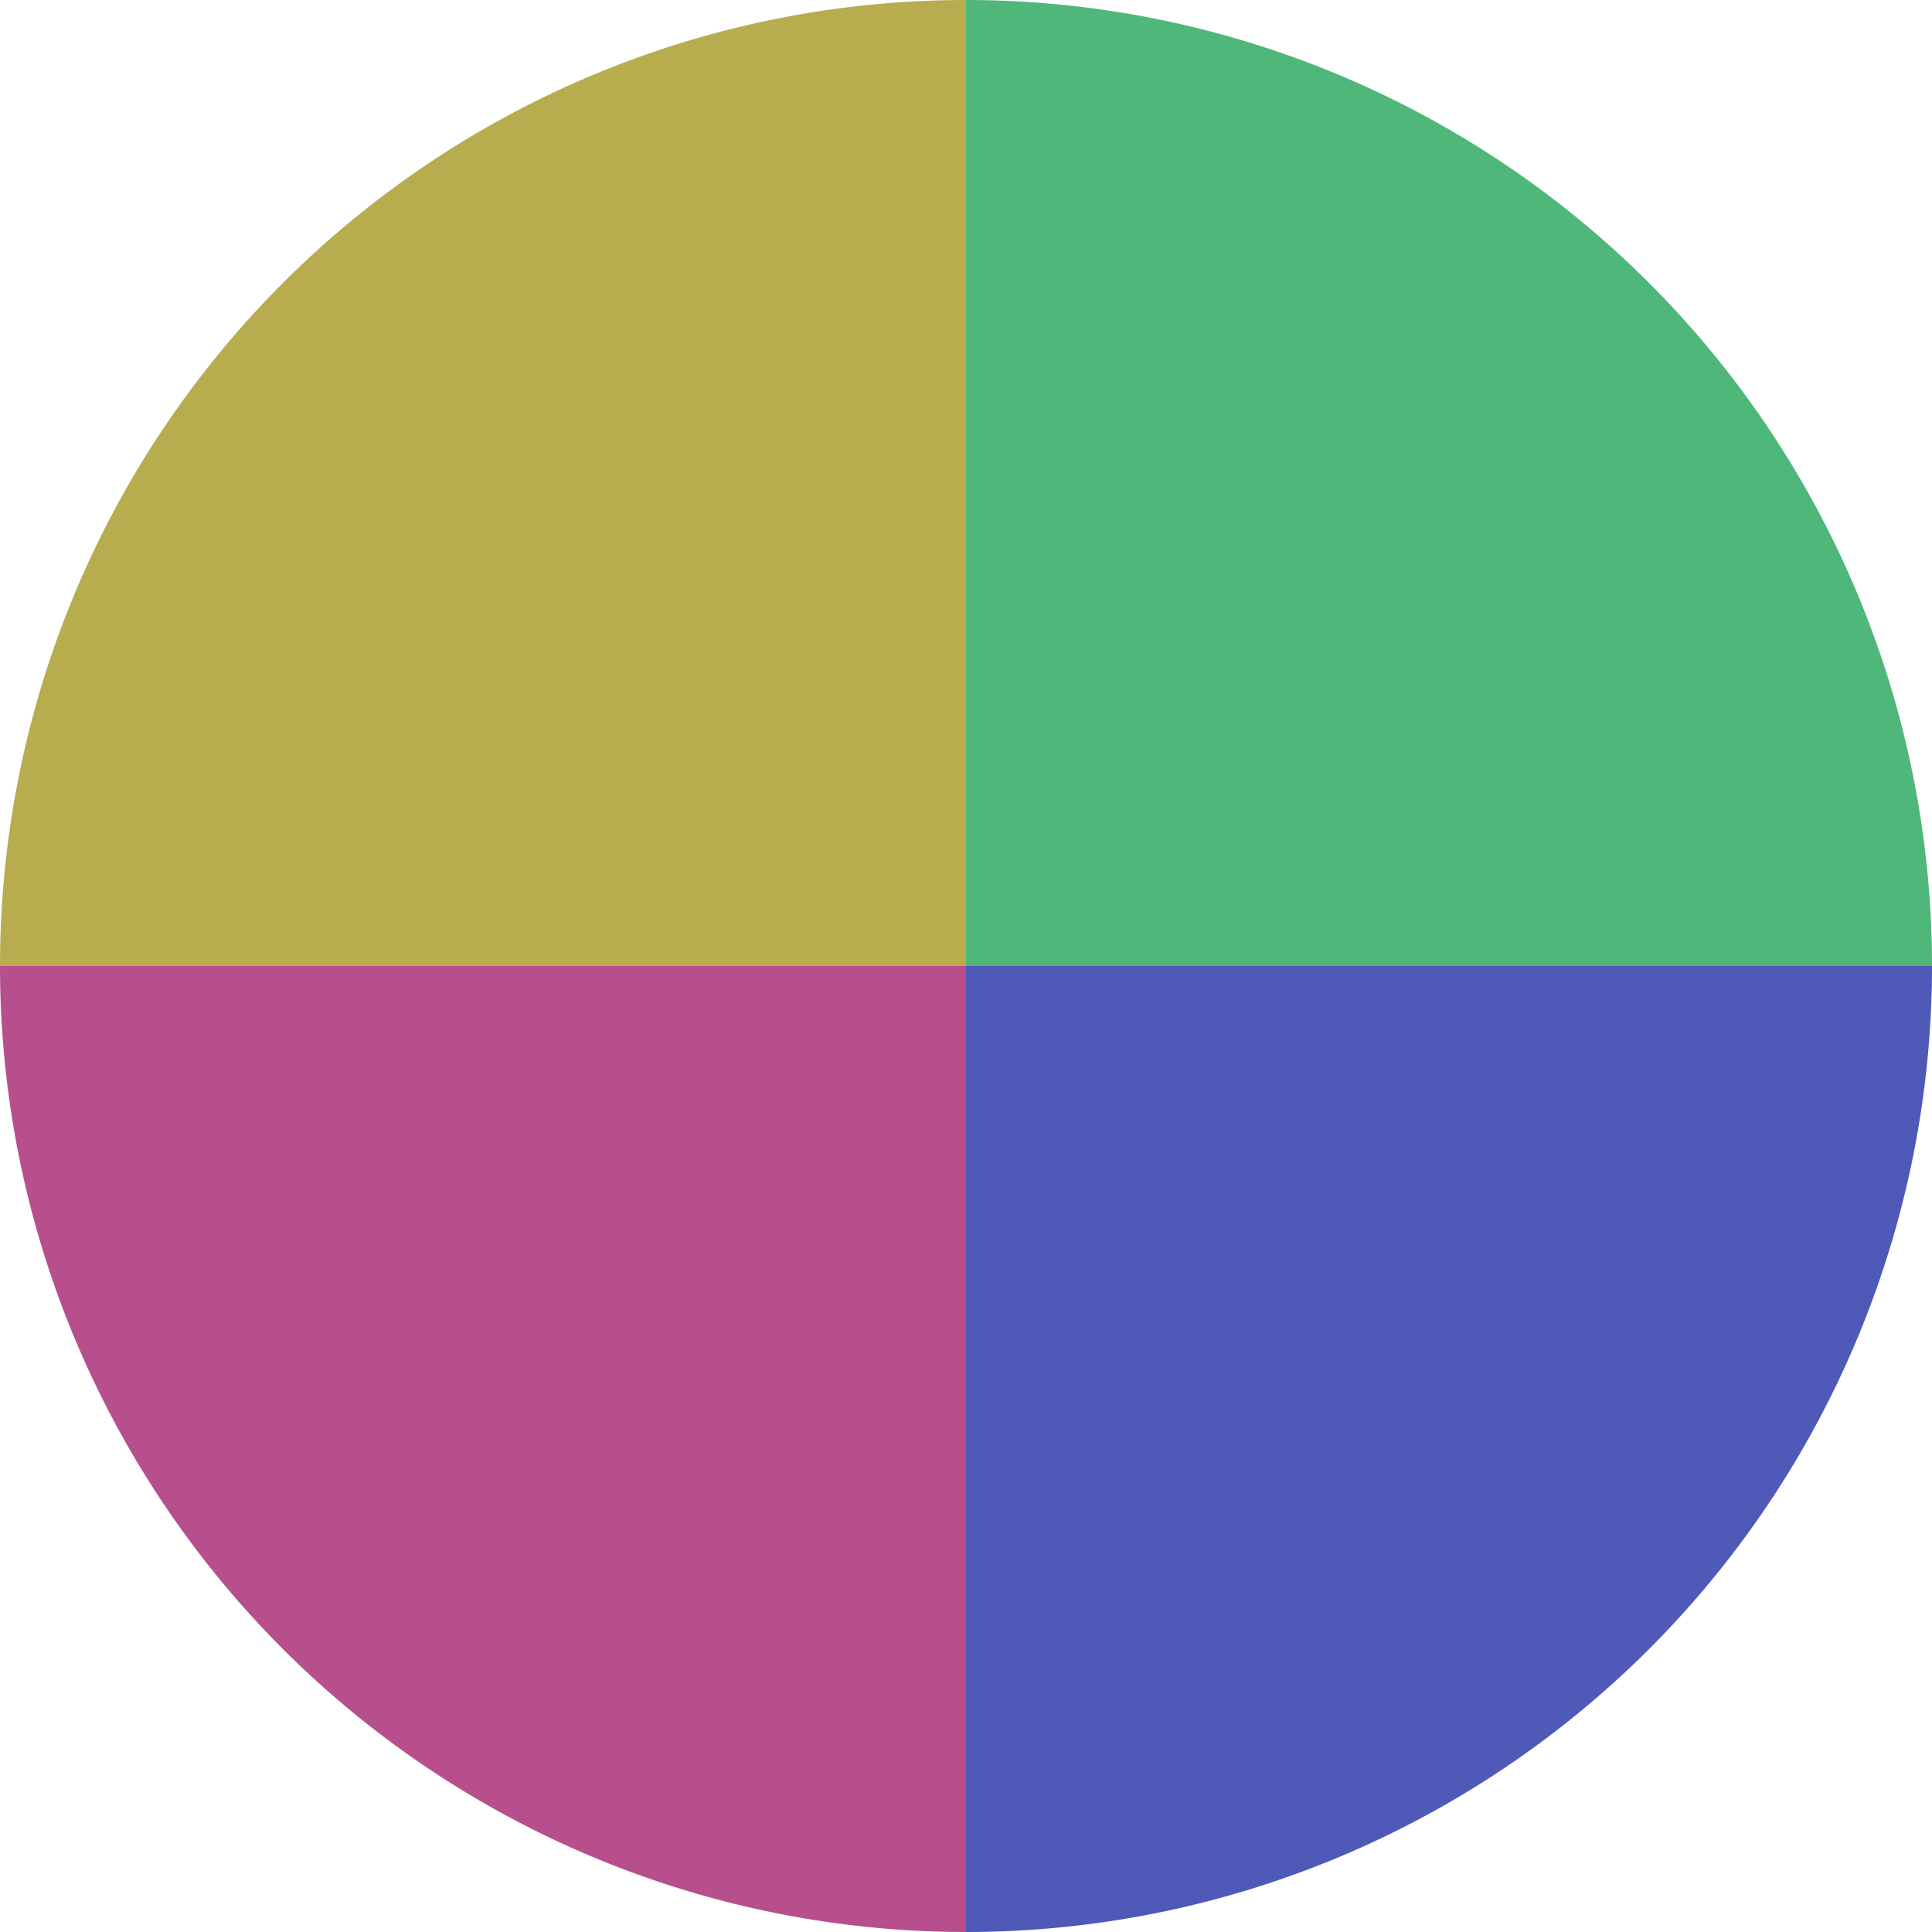
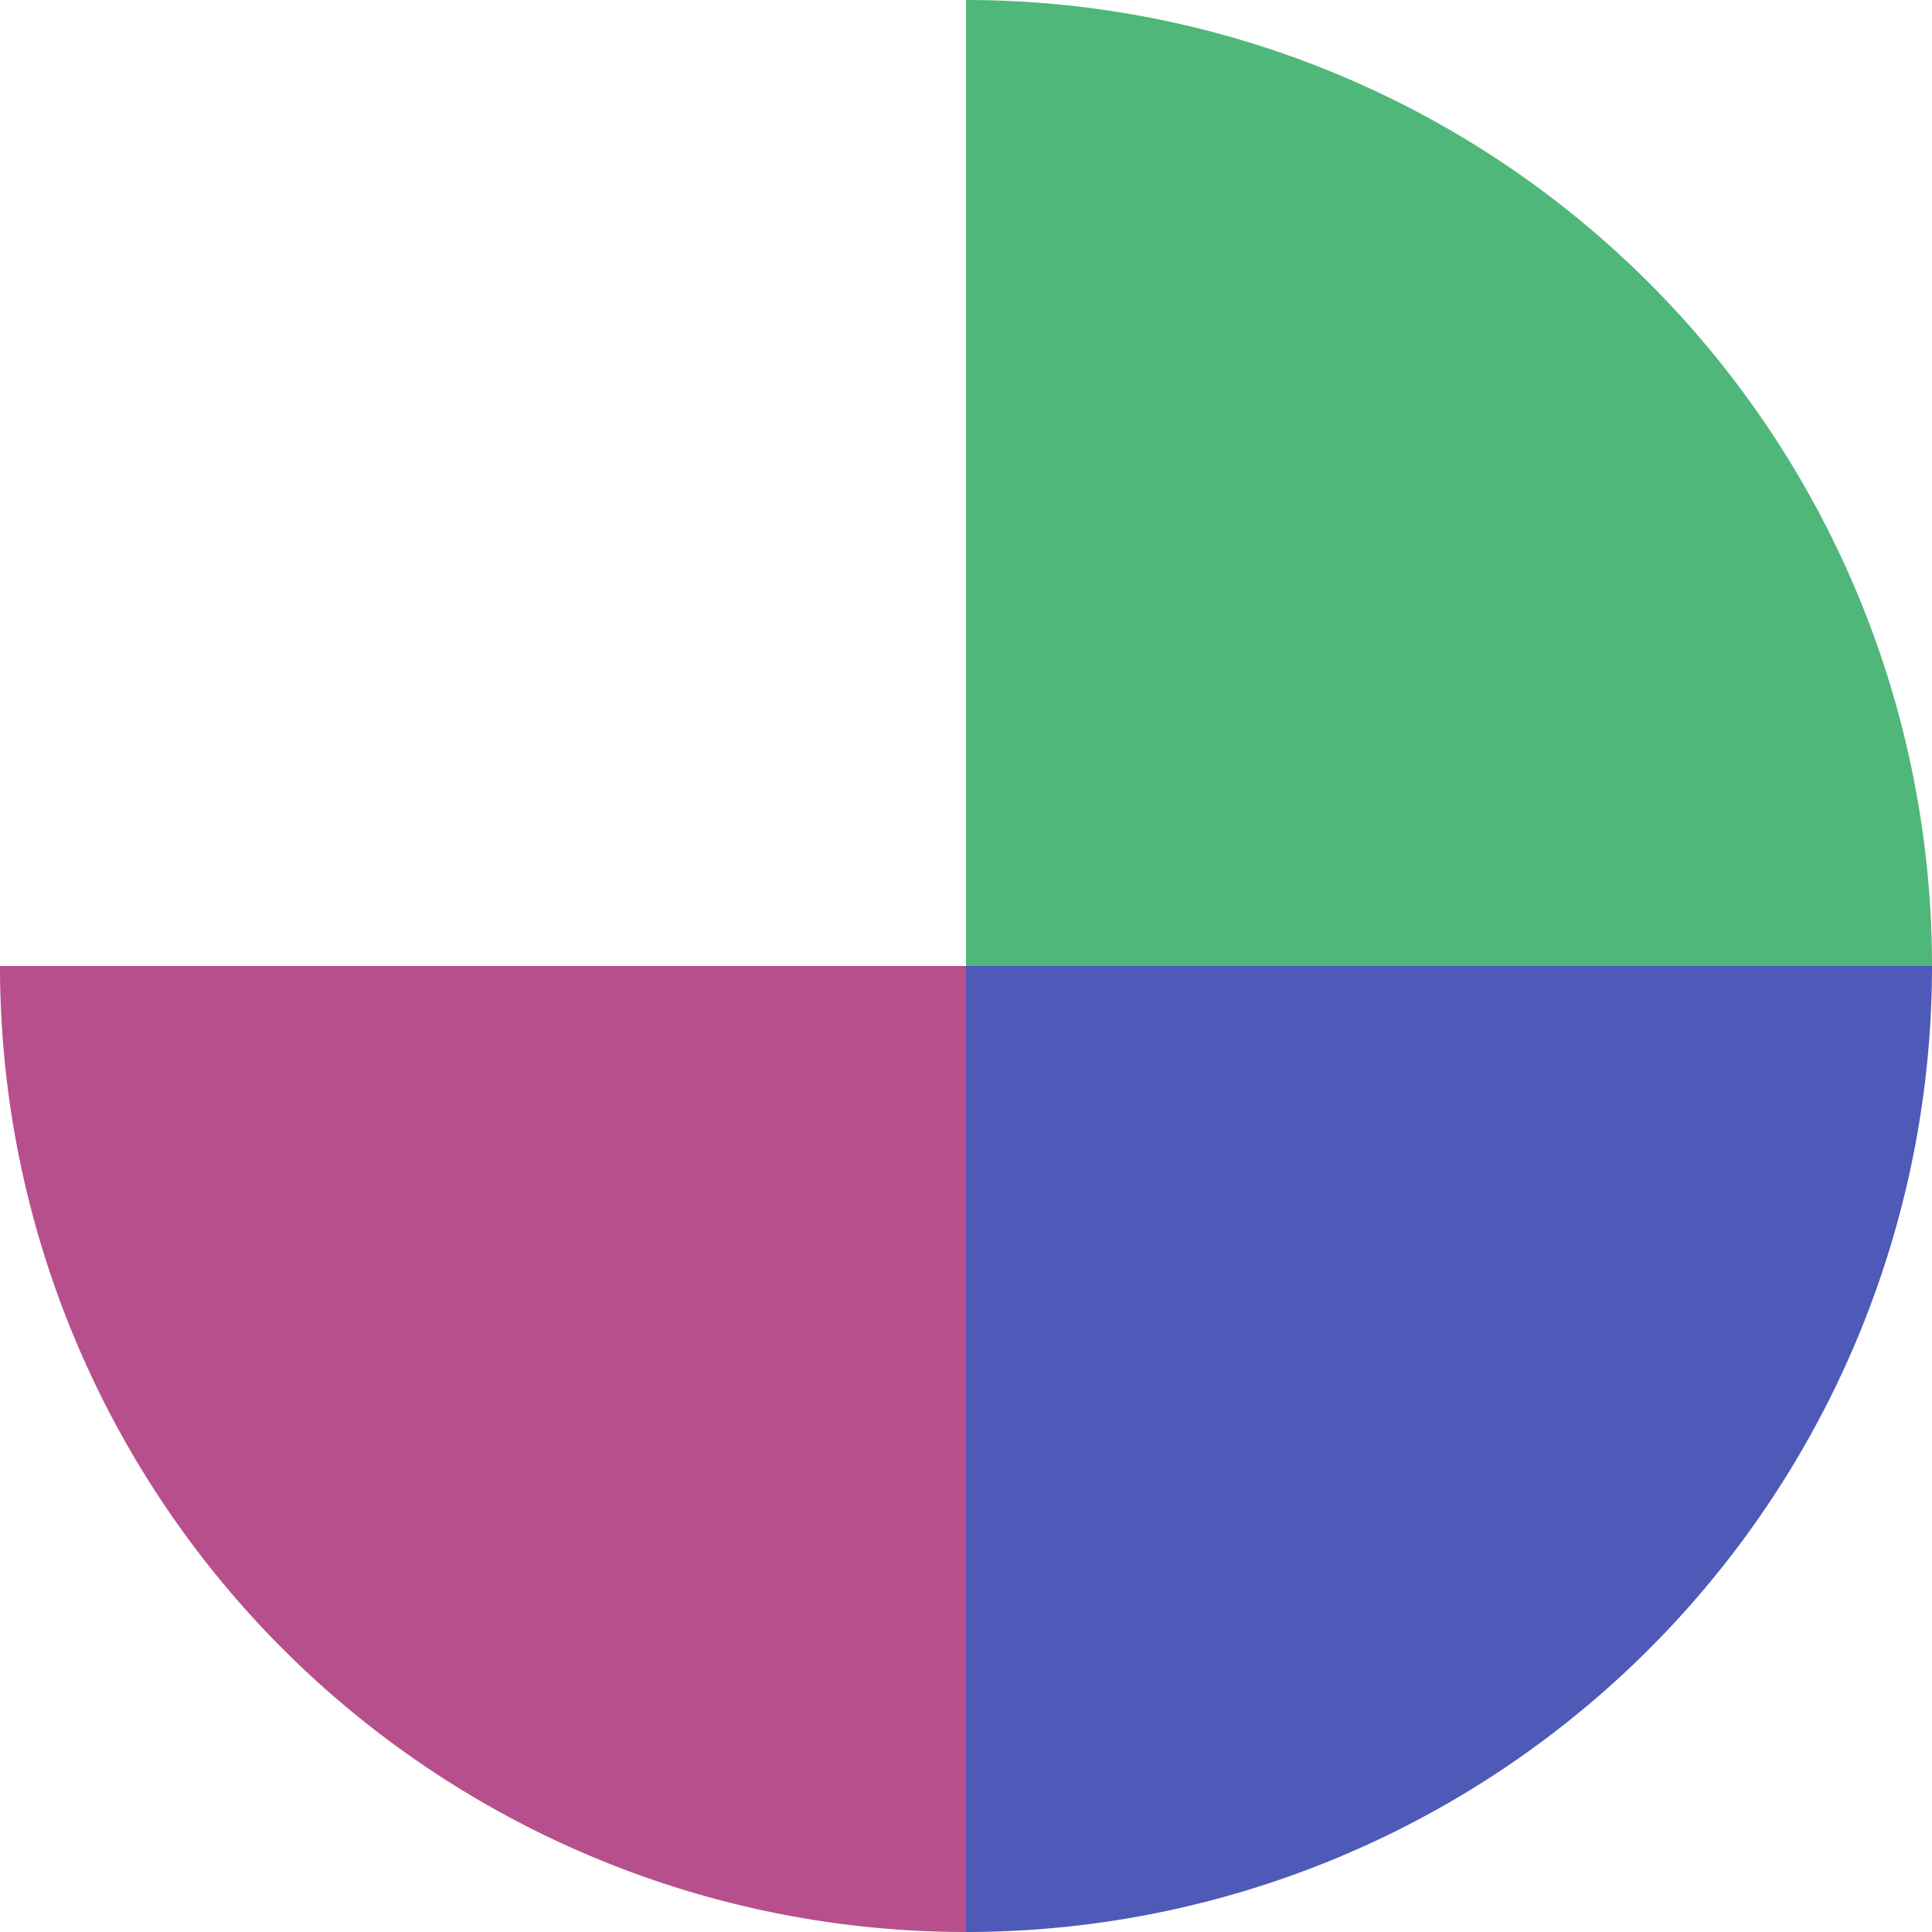
<svg xmlns="http://www.w3.org/2000/svg" width="500" height="500" viewBox="-1 -1 2 2">
  <path d="M 0 -1               A 1,1 0 0,1 1 0             L 0,0              z" fill="#4fb779" />
  <path d="M 1 0               A 1,1 0 0,1 0 1             L 0,0              z" fill="#4f59b7" />
  <path d="M 0 1               A 1,1 0 0,1 -1 0             L 0,0              z" fill="#b74f8d" />
-   <path d="M -1 0               A 1,1 0 0,1 -0 -1             L 0,0              z" fill="#b7ad4f" />
</svg>